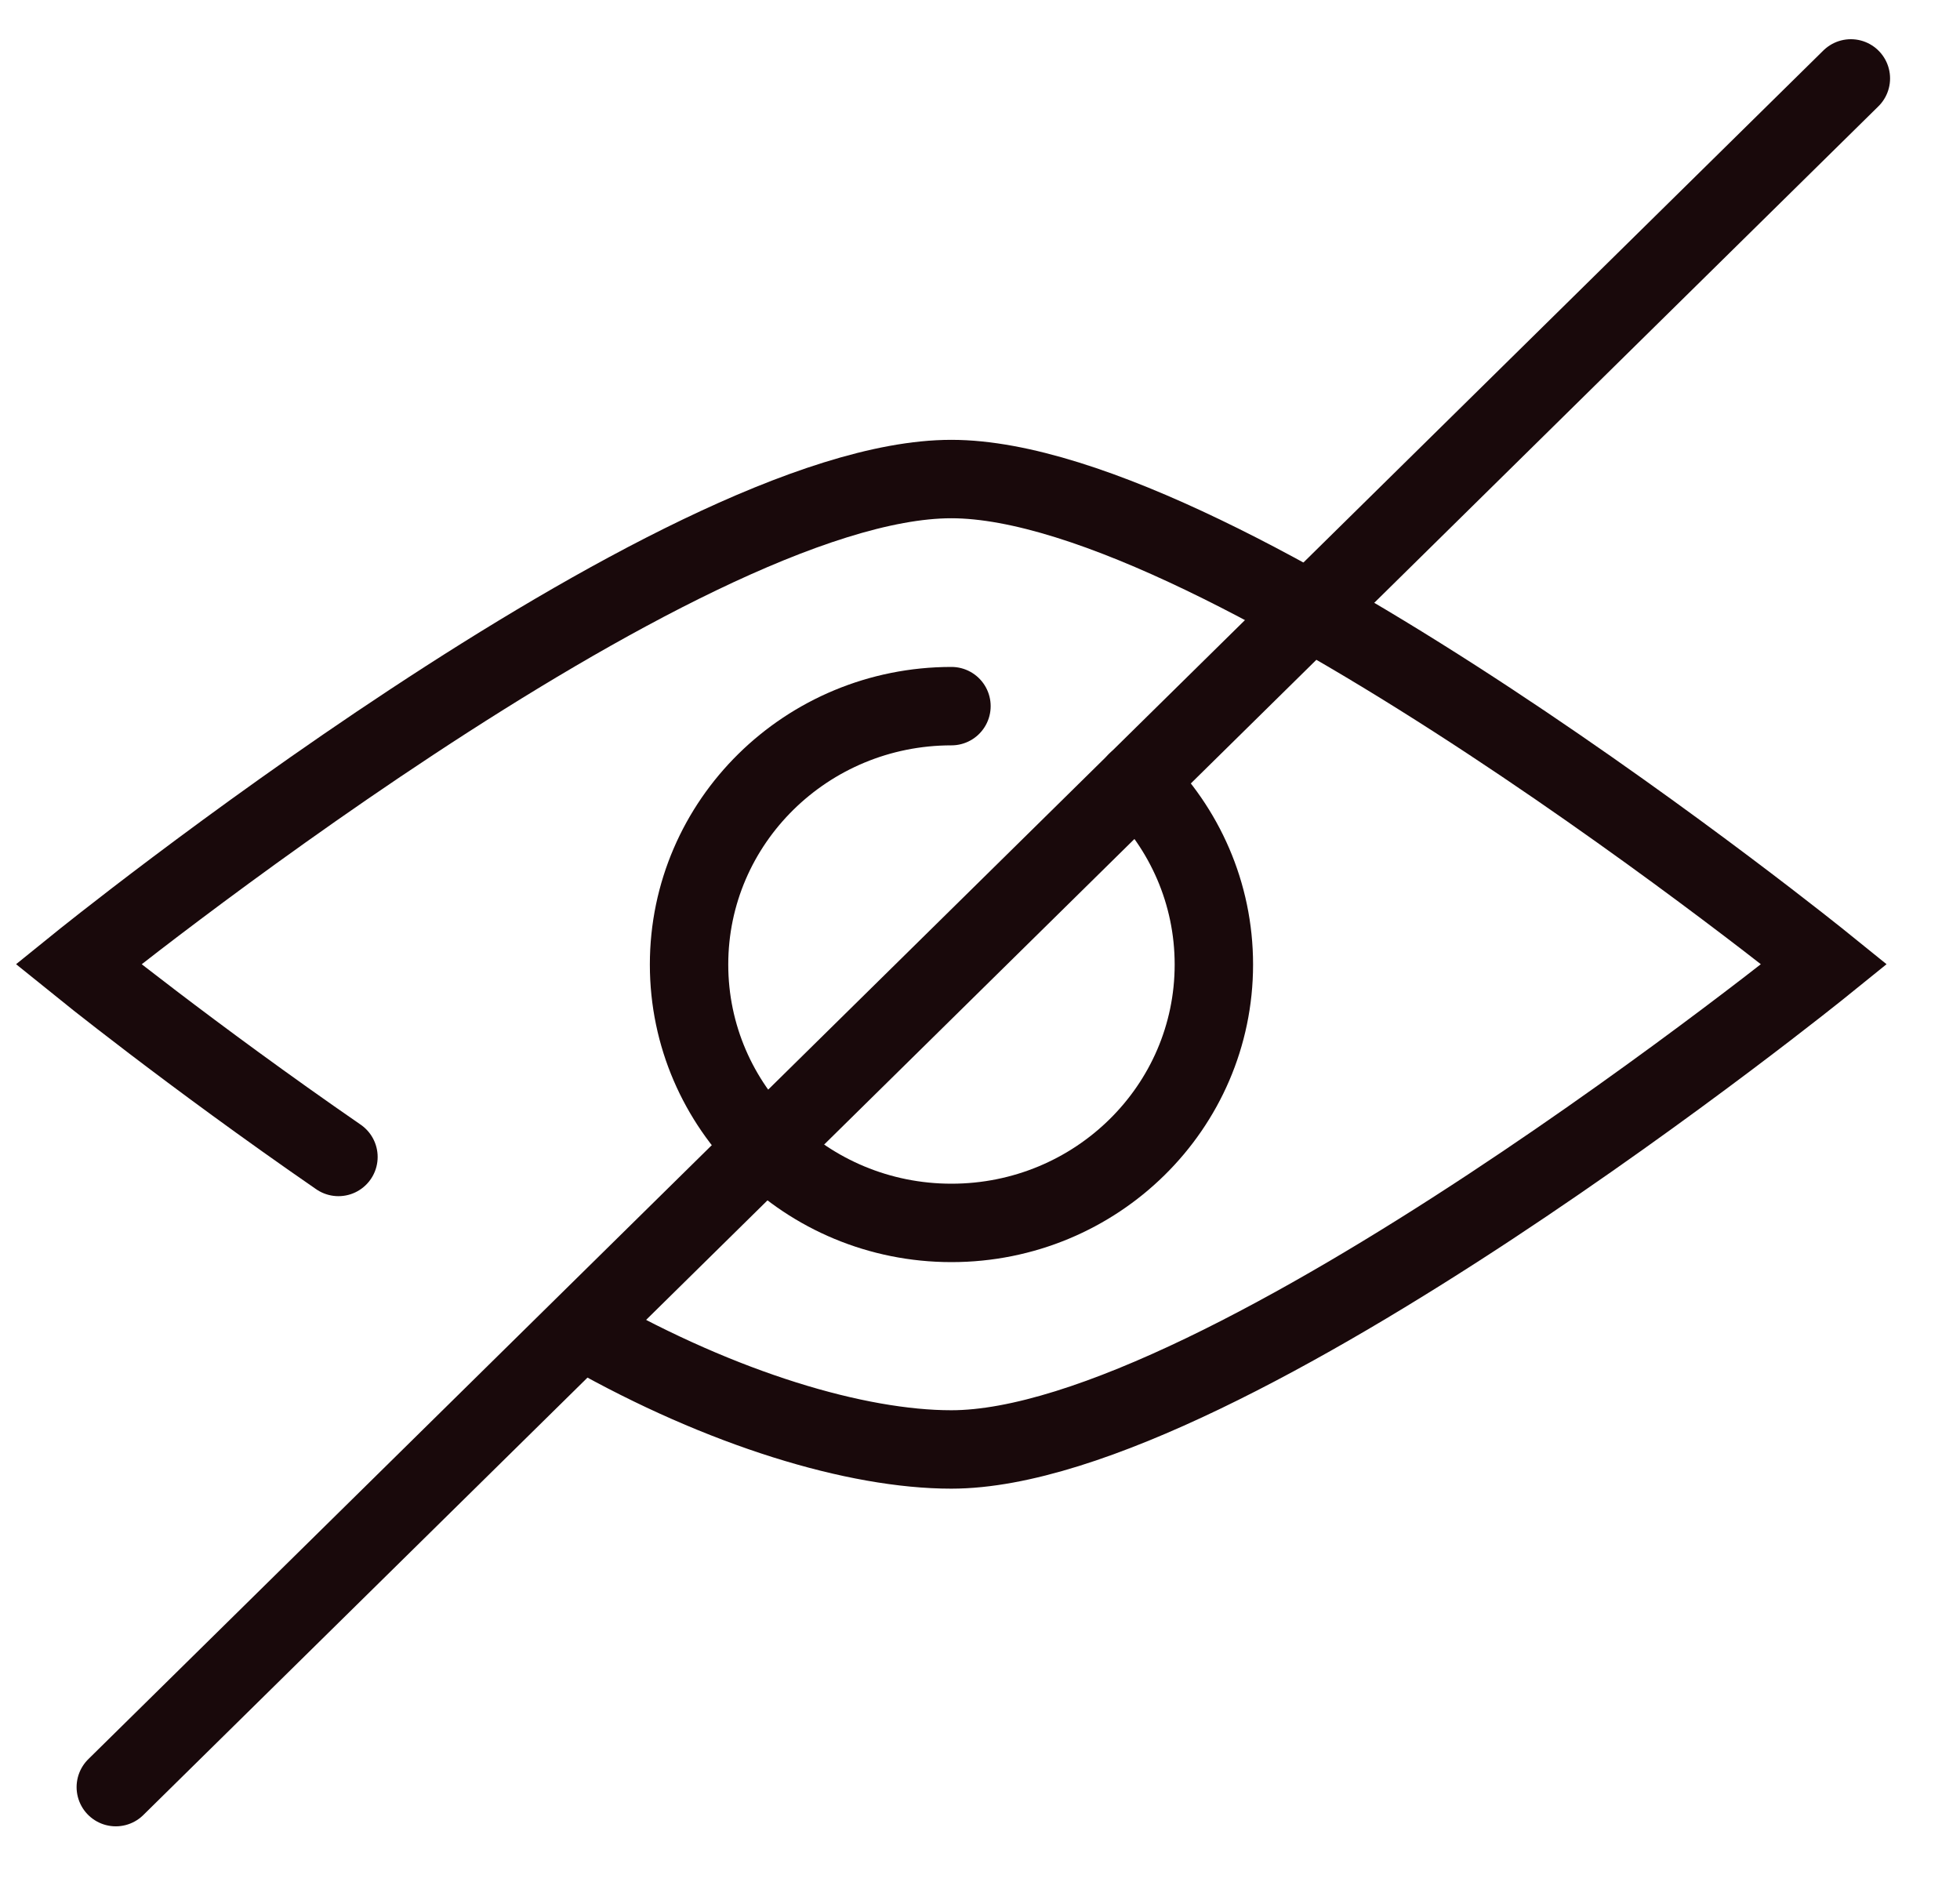
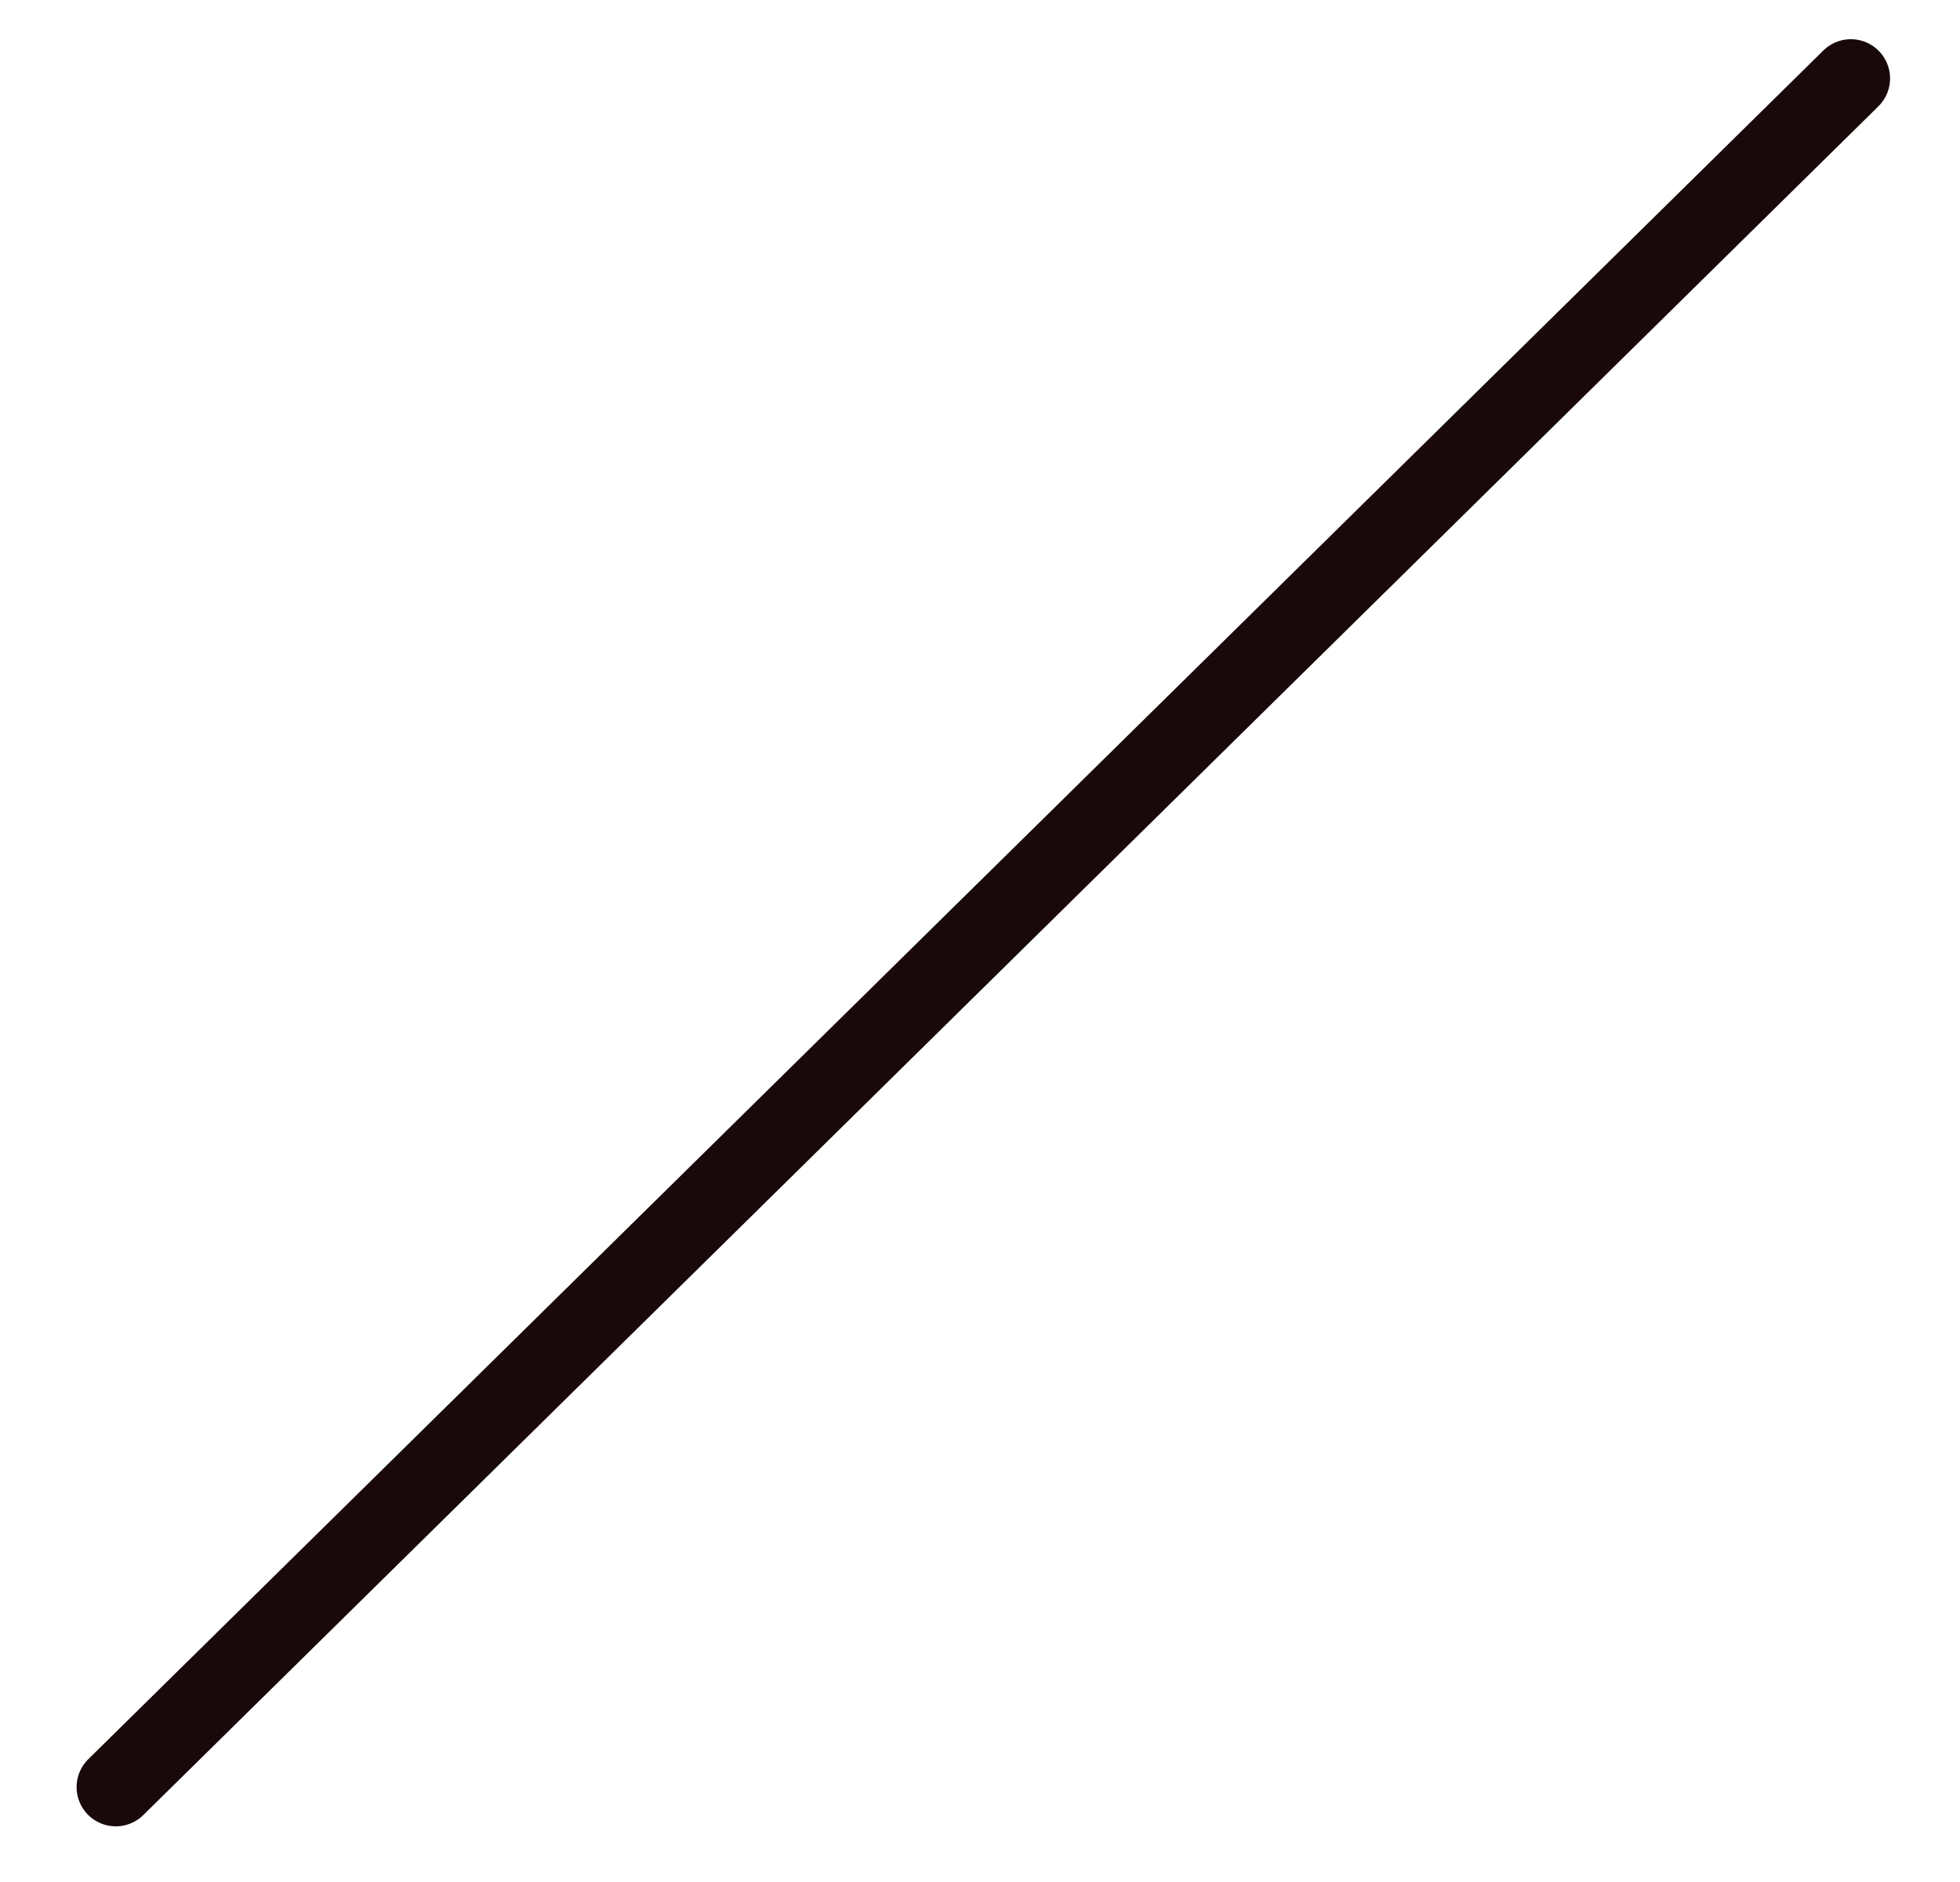
<svg xmlns="http://www.w3.org/2000/svg" width="25" height="24" viewBox="0 0 25 24" fill="none">
-   <path d="M7.5 17C9.217 17.972 10.926 18.484 12.134 18.484C15.617 18.484 23.268 12.296 23.268 12.296C23.268 12.296 15.617 6.109 12.134 6.109C8.65 6.109 1 12.296 1 12.296C1 12.296 2.421 13.446 4.317 14.754" stroke="#19090B" stroke-miterlimit="10" stroke-linecap="round" />
-   <path d="M12.136 9.005C10.288 9.005 8.789 10.48 8.789 12.3C8.789 14.12 10.288 15.595 12.136 15.595C13.985 15.595 15.483 14.12 15.483 12.3C15.483 11.389 15.107 10.564 14.5 9.967" stroke="#19090B" stroke-miterlimit="10" stroke-linecap="round" />
  <path d="M23.608 1L1.477 22.79" stroke="#19090B" stroke-miterlimit="10" stroke-linecap="round" />
</svg>